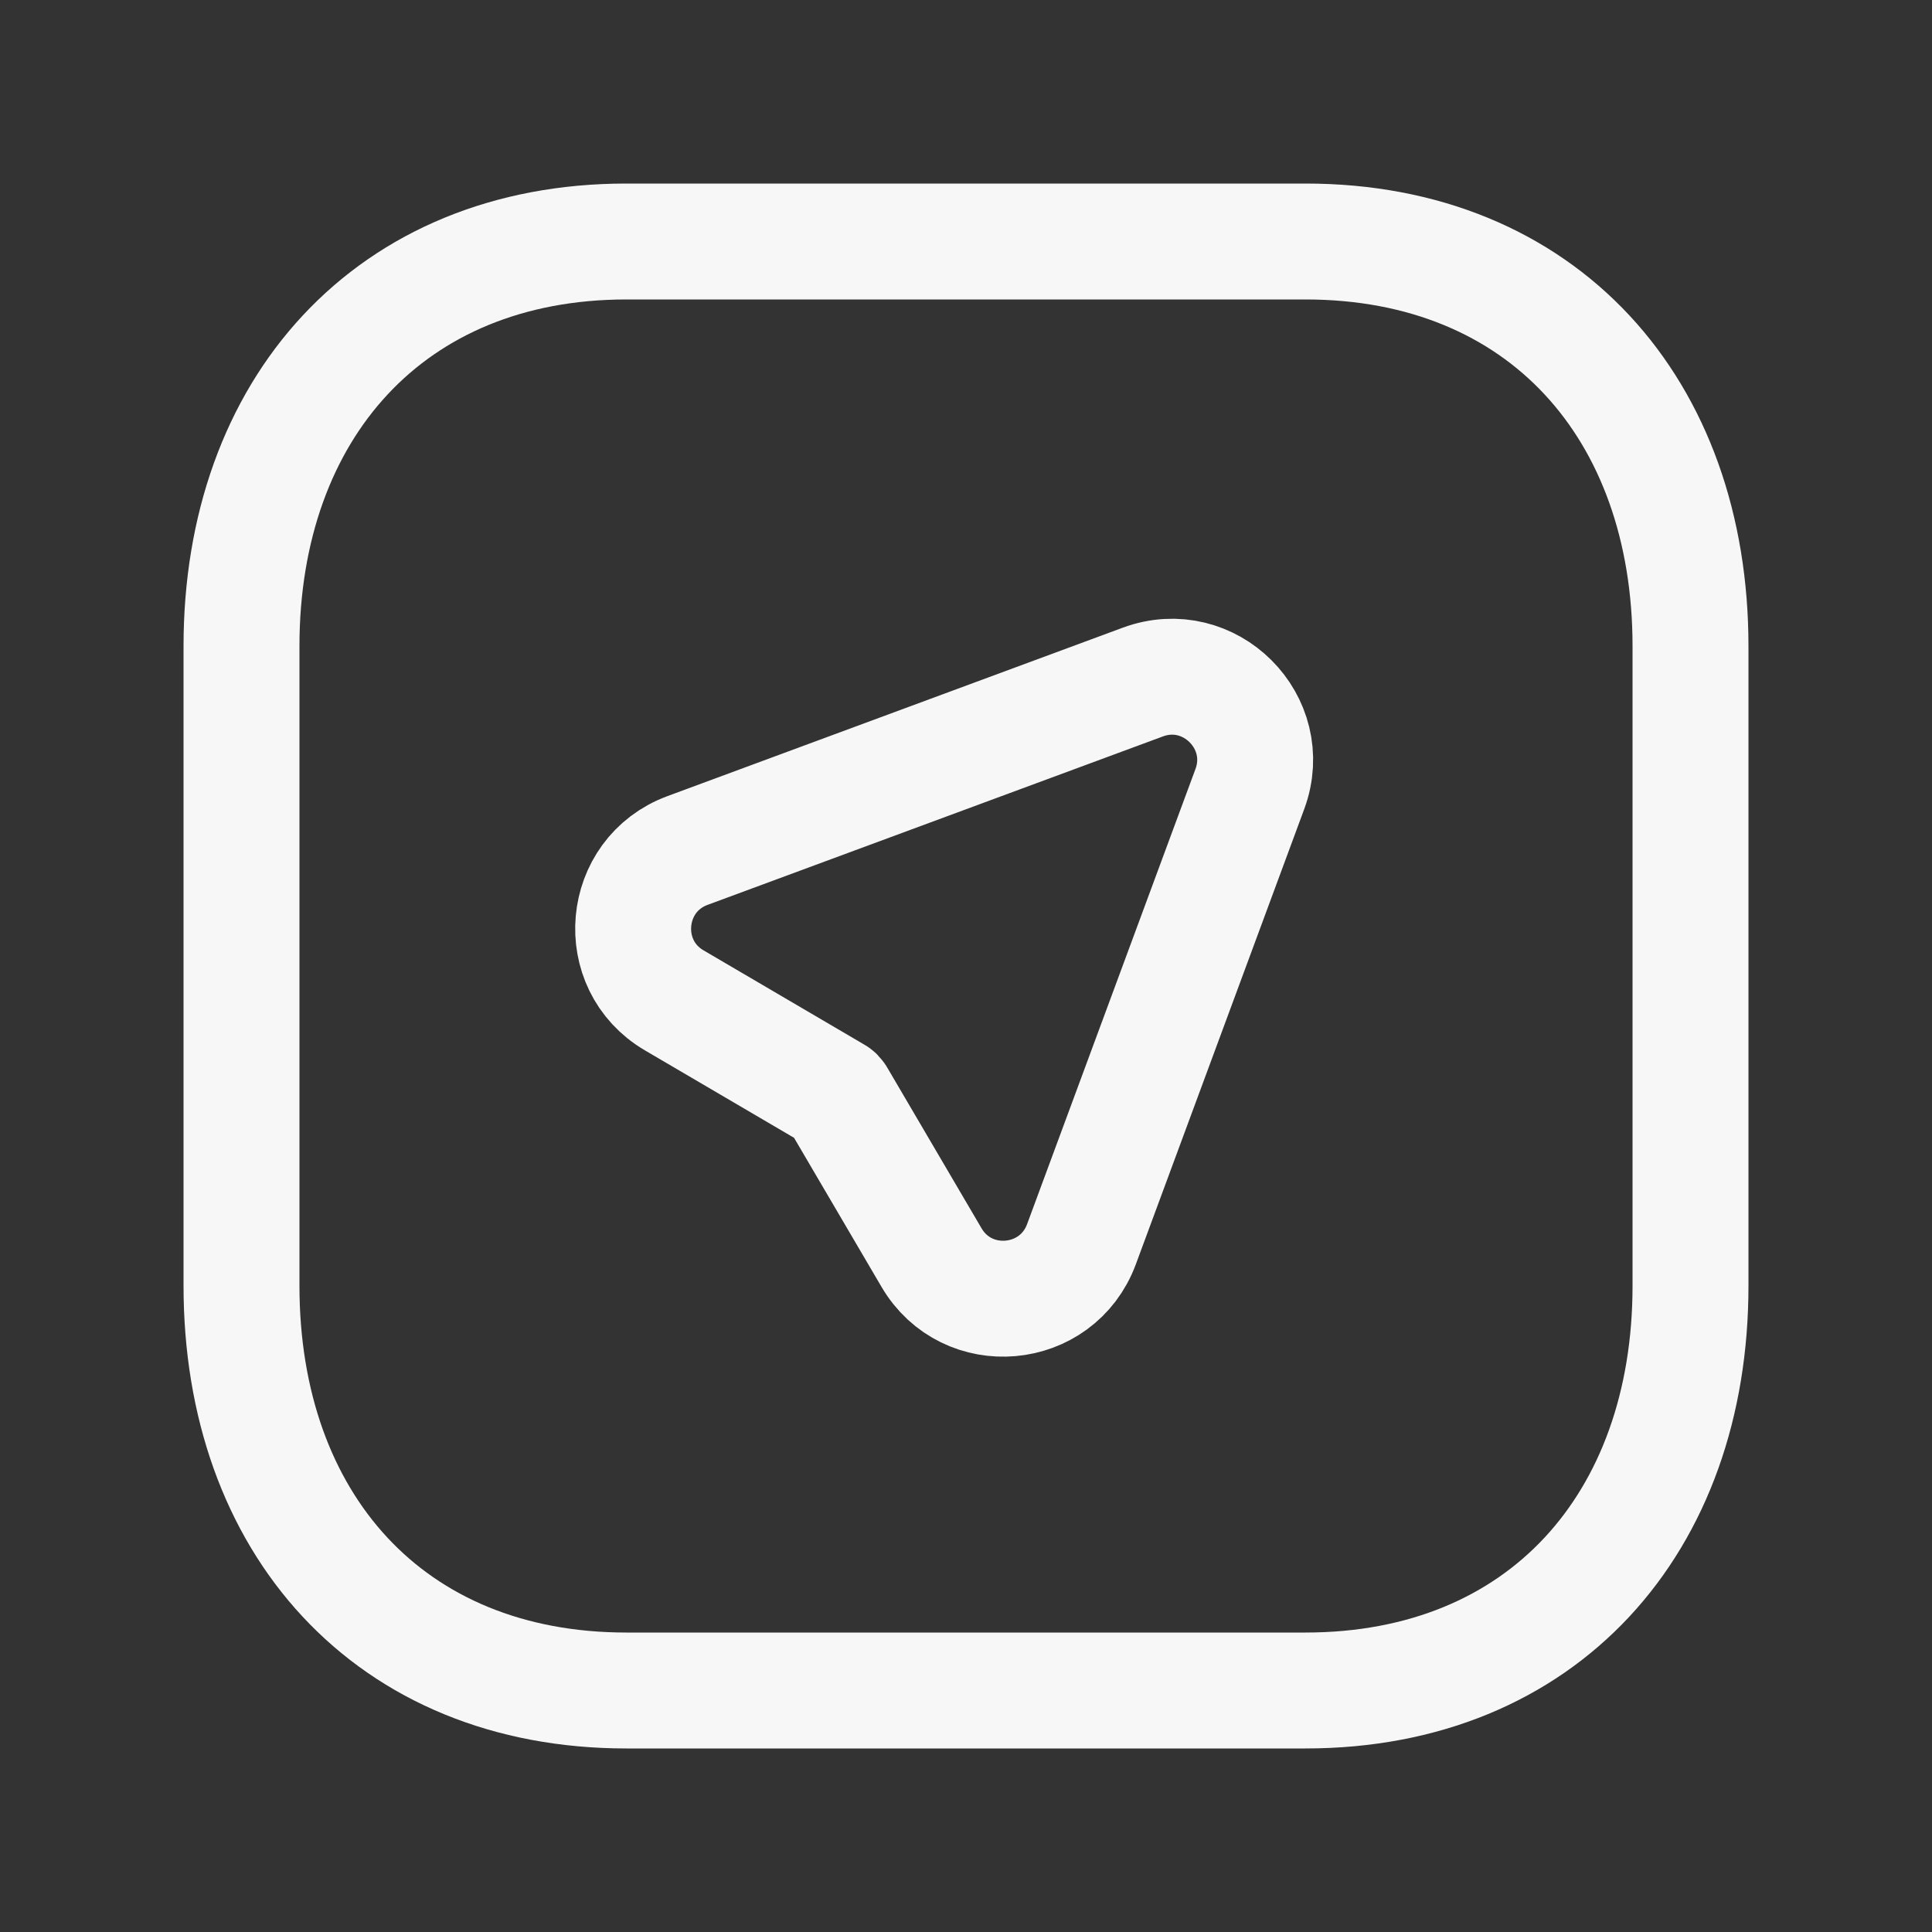
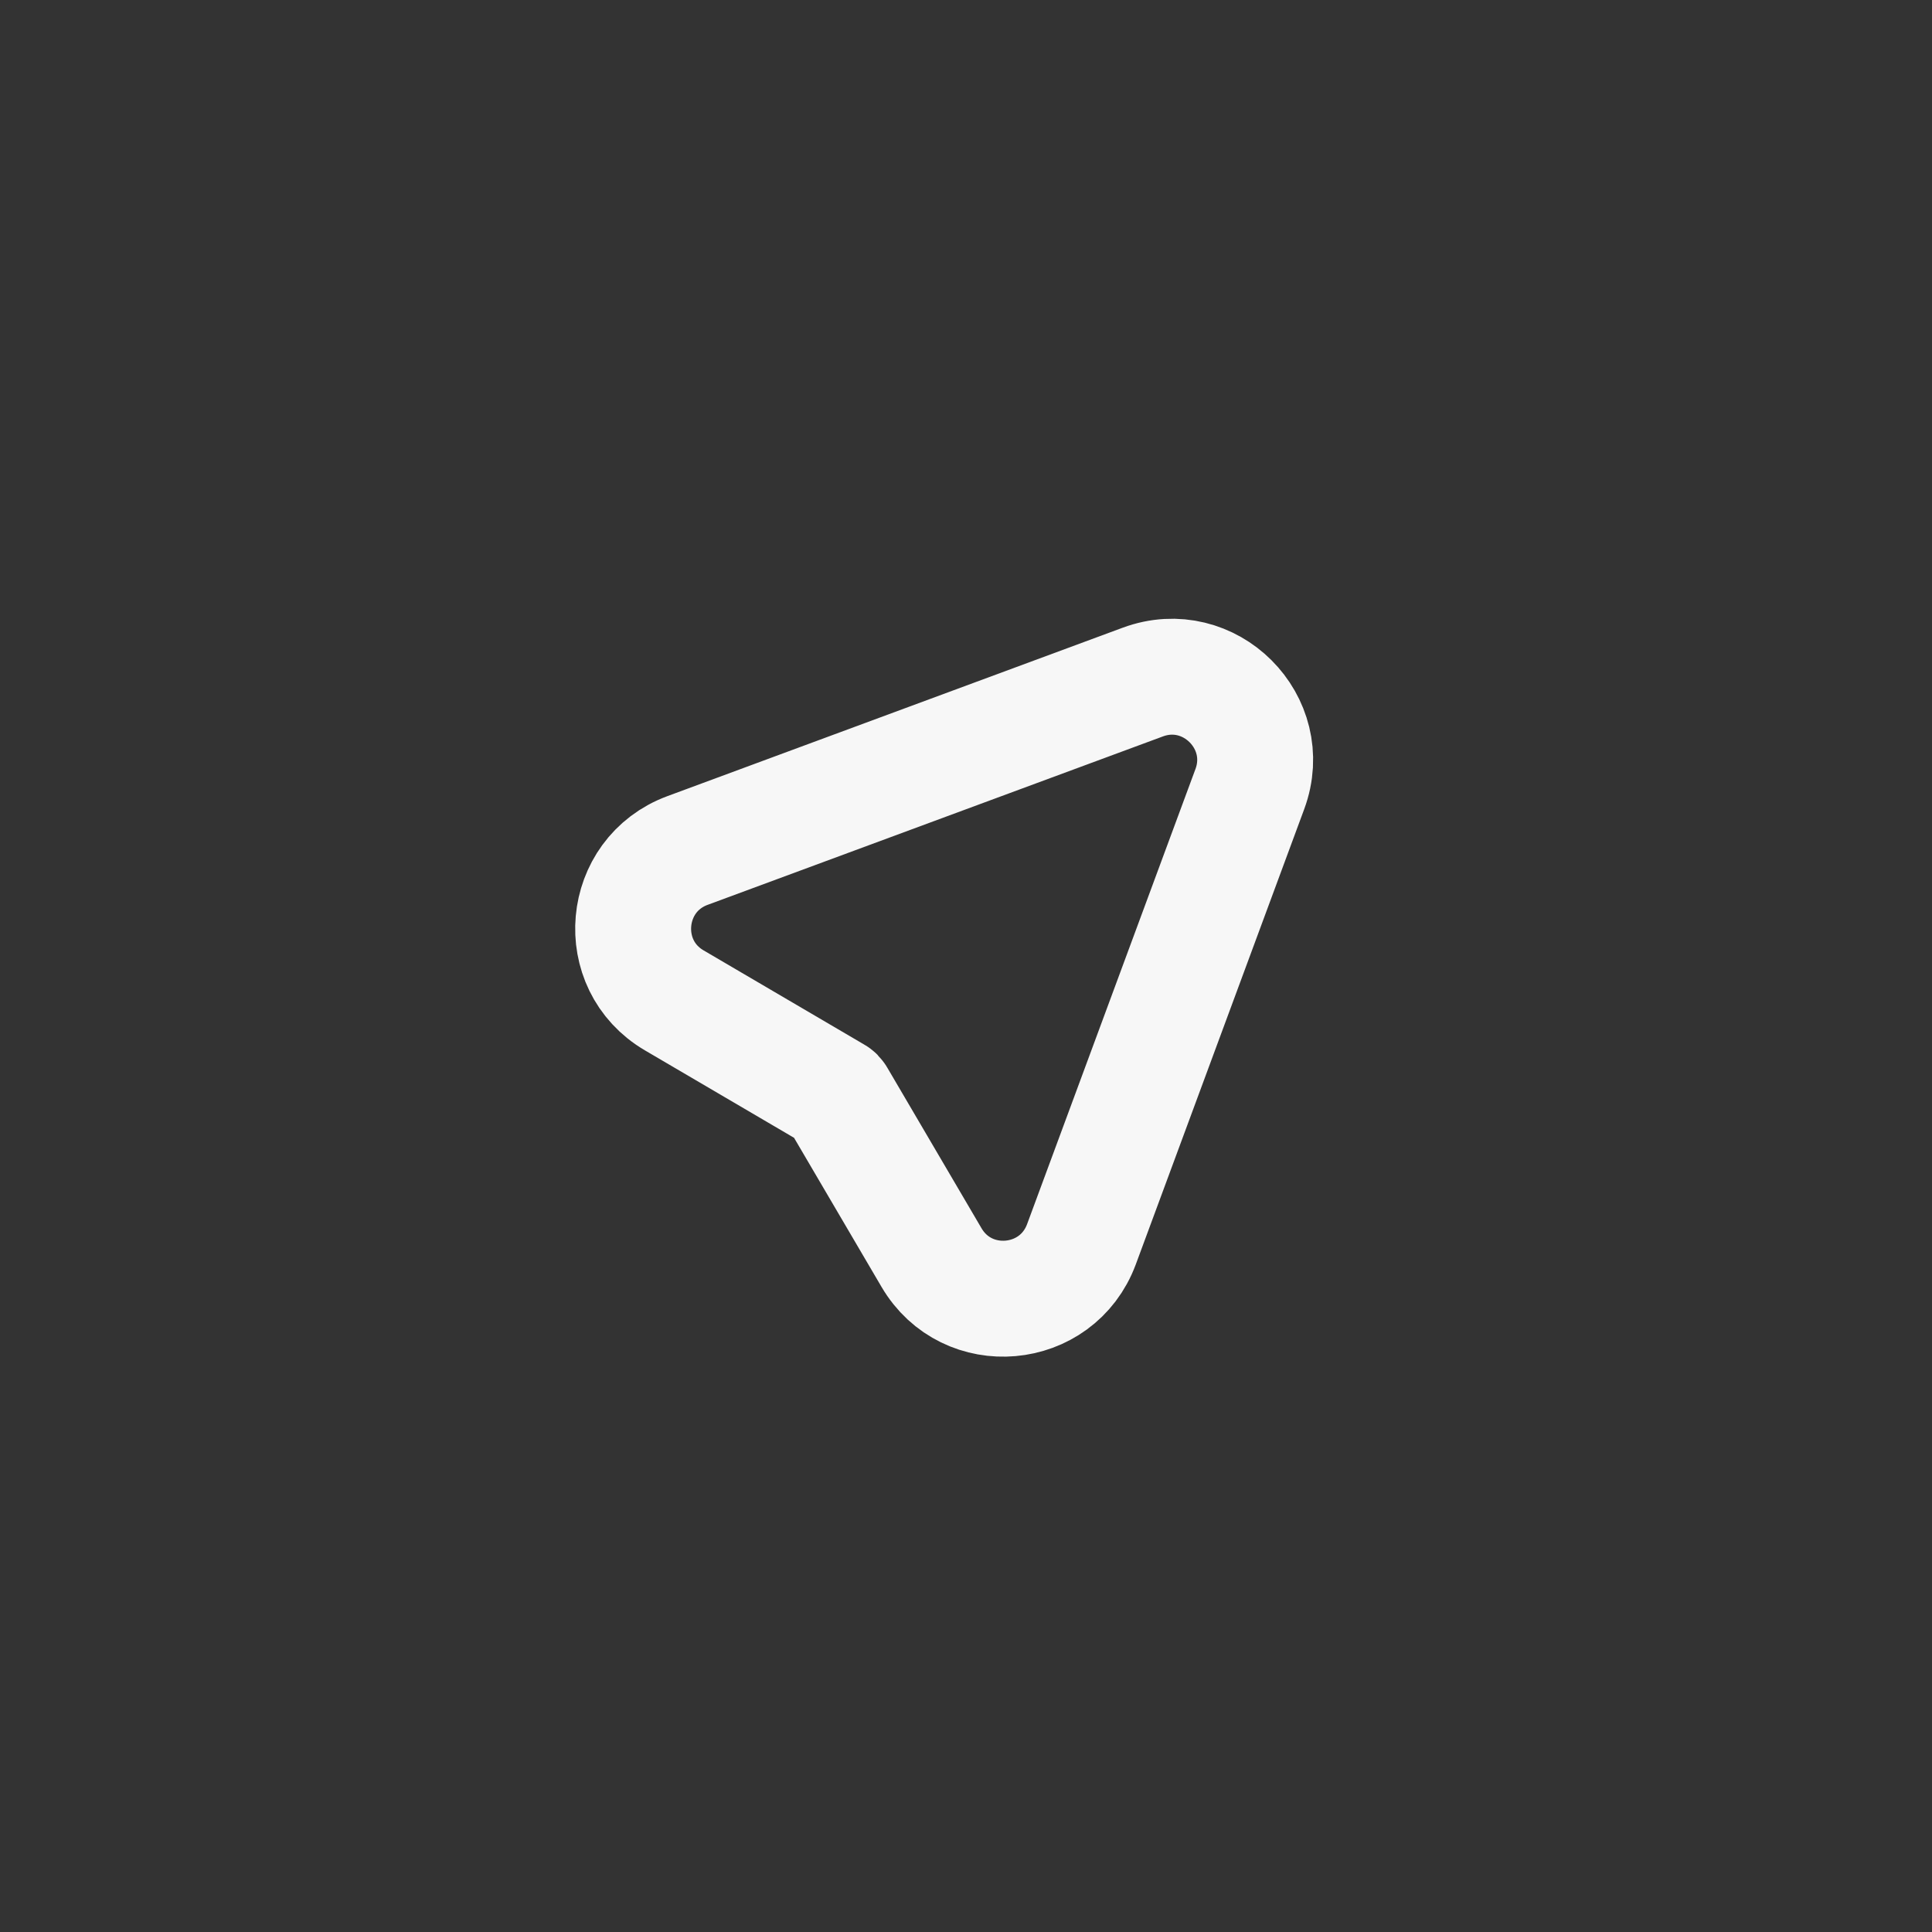
<svg xmlns="http://www.w3.org/2000/svg" width="24" height="24" viewBox="0 0 24 24" fill="none">
  <rect x="0" y="0" width="24" height="24" fill="#333333" stroke="none" />
-   <path d="M7.782 3H16.217C19.165 3 21 5.081 21 8.026V15.974C21 18.919 19.165 21 16.216 21H7.782C4.834 21 3 18.919 3 15.974V8.026C3 5.081 4.843 3 7.782 3Z" stroke="#F7F7F7" stroke-width="1.44" stroke-linecap="round" stroke-linejoin="round" />
  <path fill-rule="evenodd" clip-rule="evenodd" d="M10.373 13.598L8.376 12.427C7.623 11.986 7.723 10.867 8.541 10.565L14.196 8.473C15.025 8.166 15.832 8.973 15.526 9.802L13.434 15.457C13.13 16.276 12.012 16.375 11.571 15.621L10.4 13.625C10.393 13.613 10.385 13.604 10.373 13.598Z" stroke="#F7F7F7" stroke-width="1.44" stroke-linecap="round" stroke-linejoin="round" />
</svg>